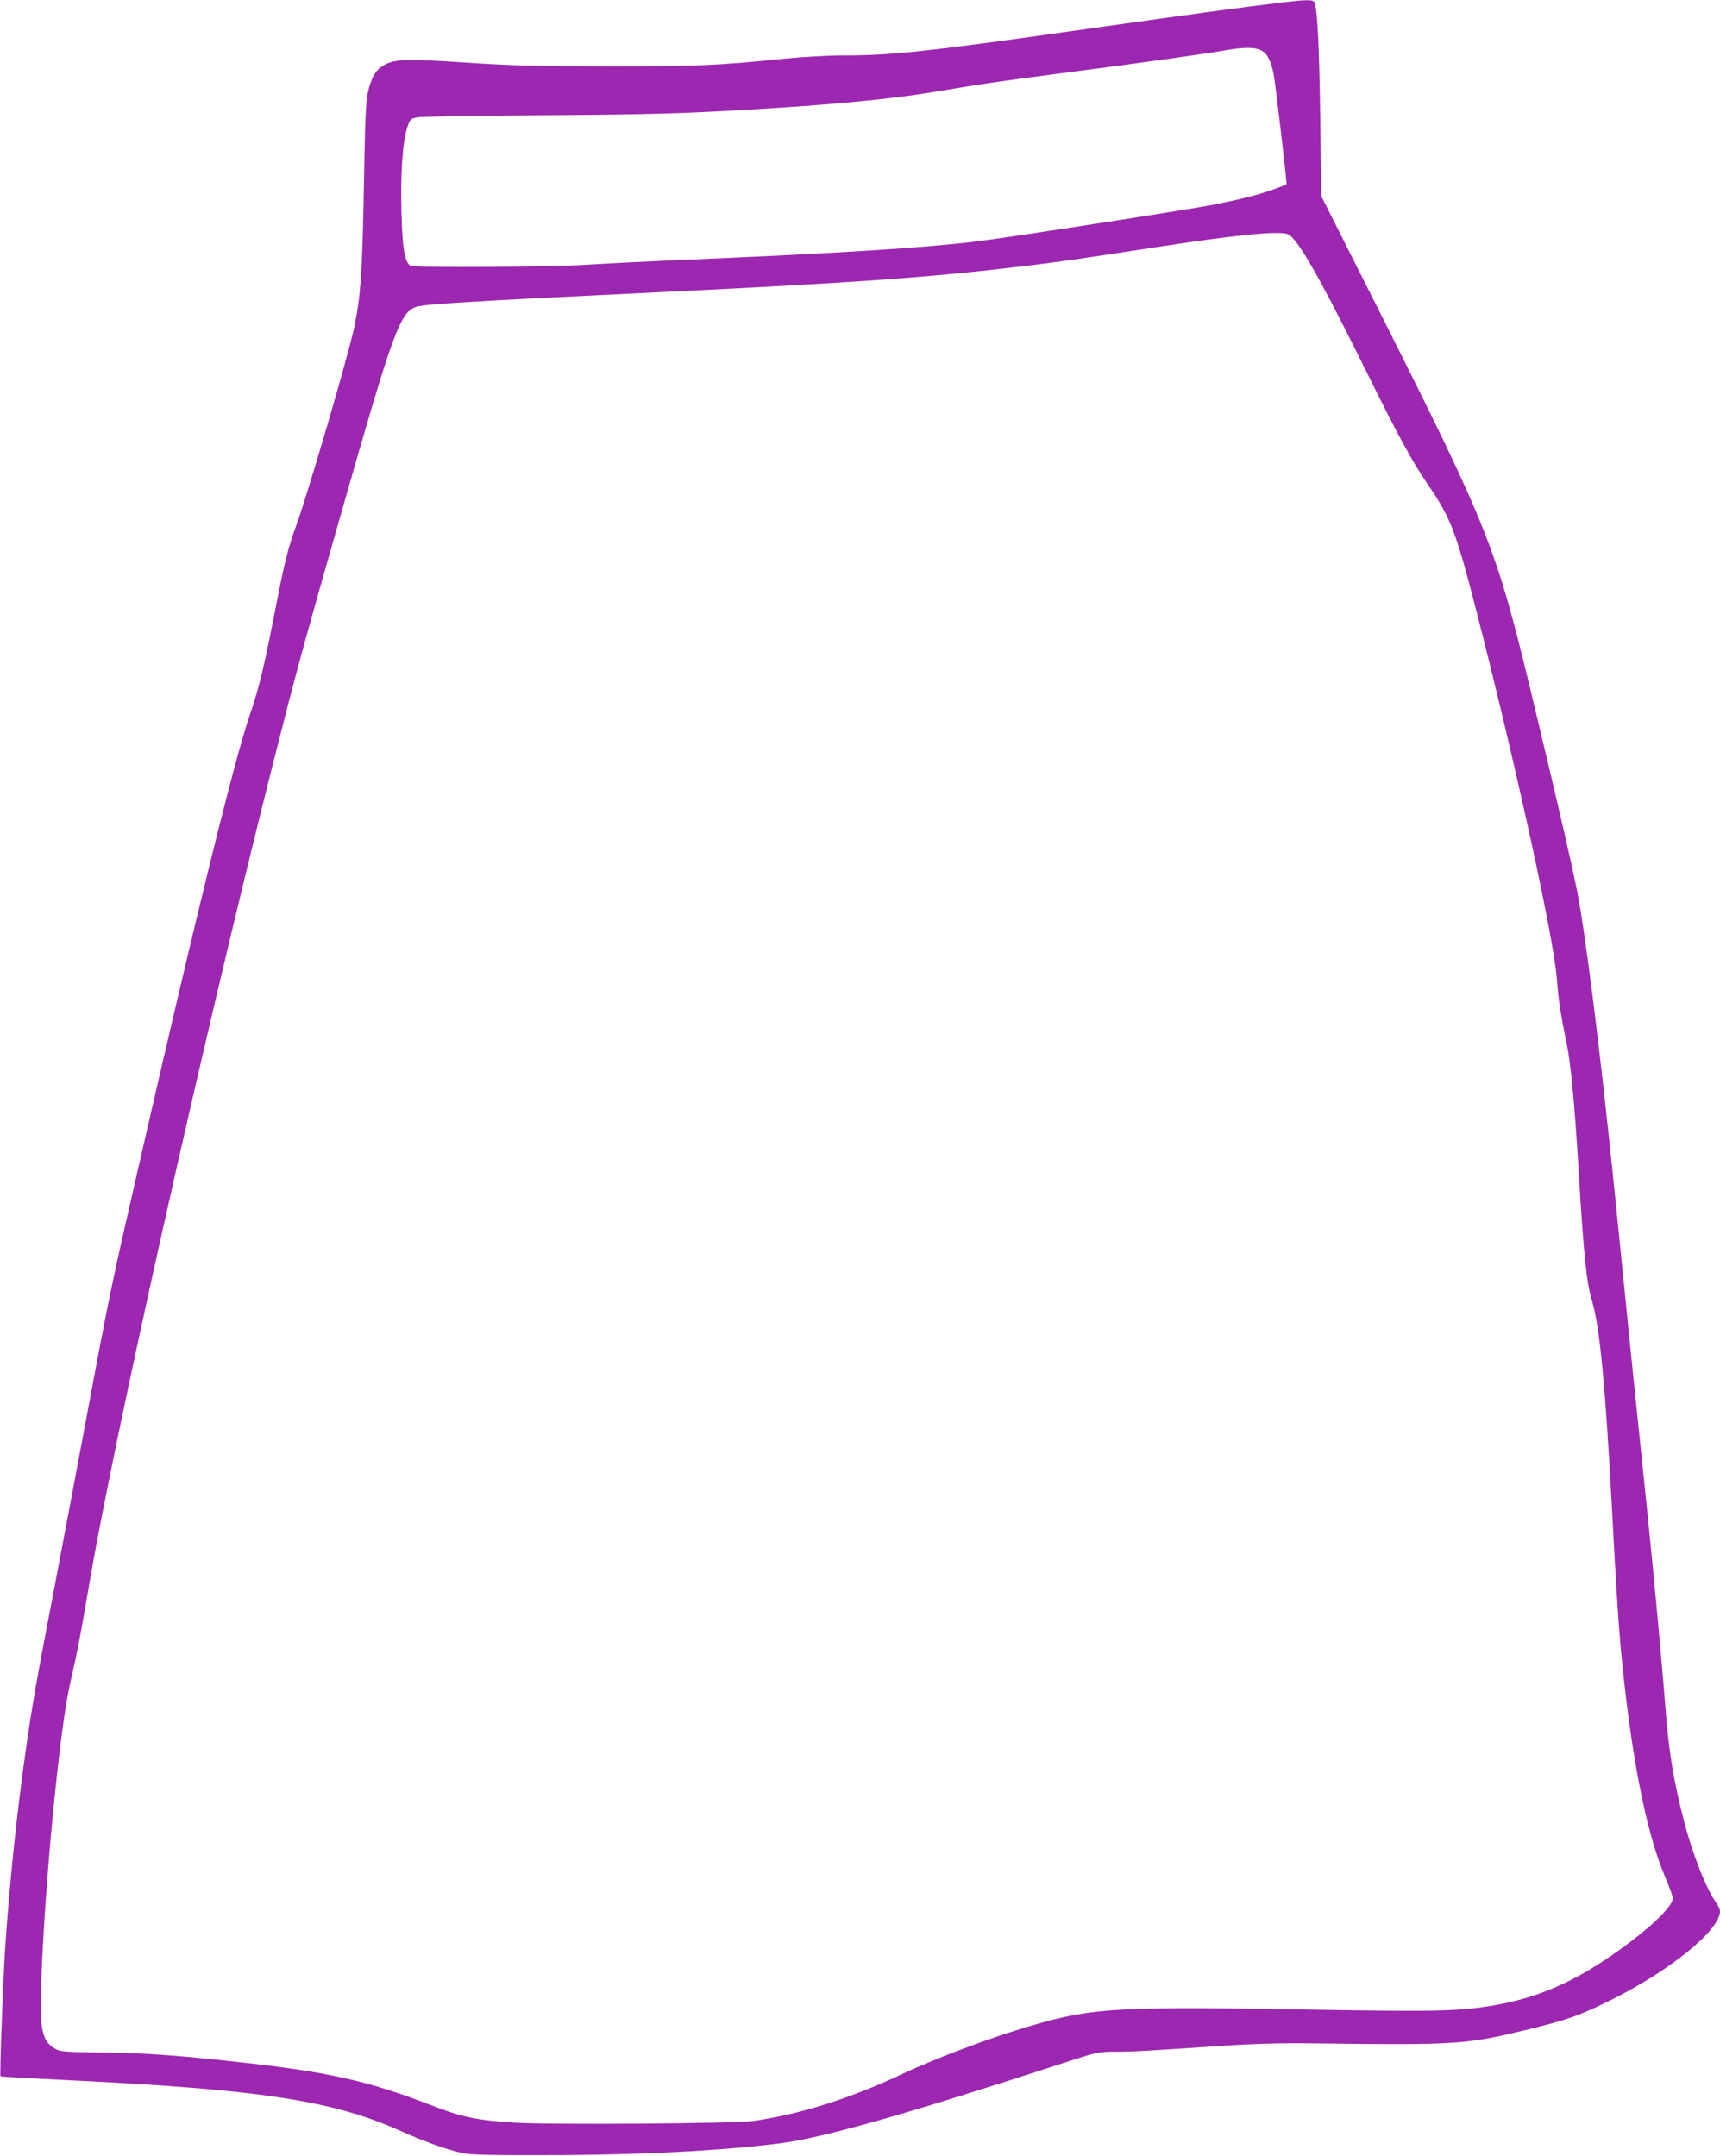
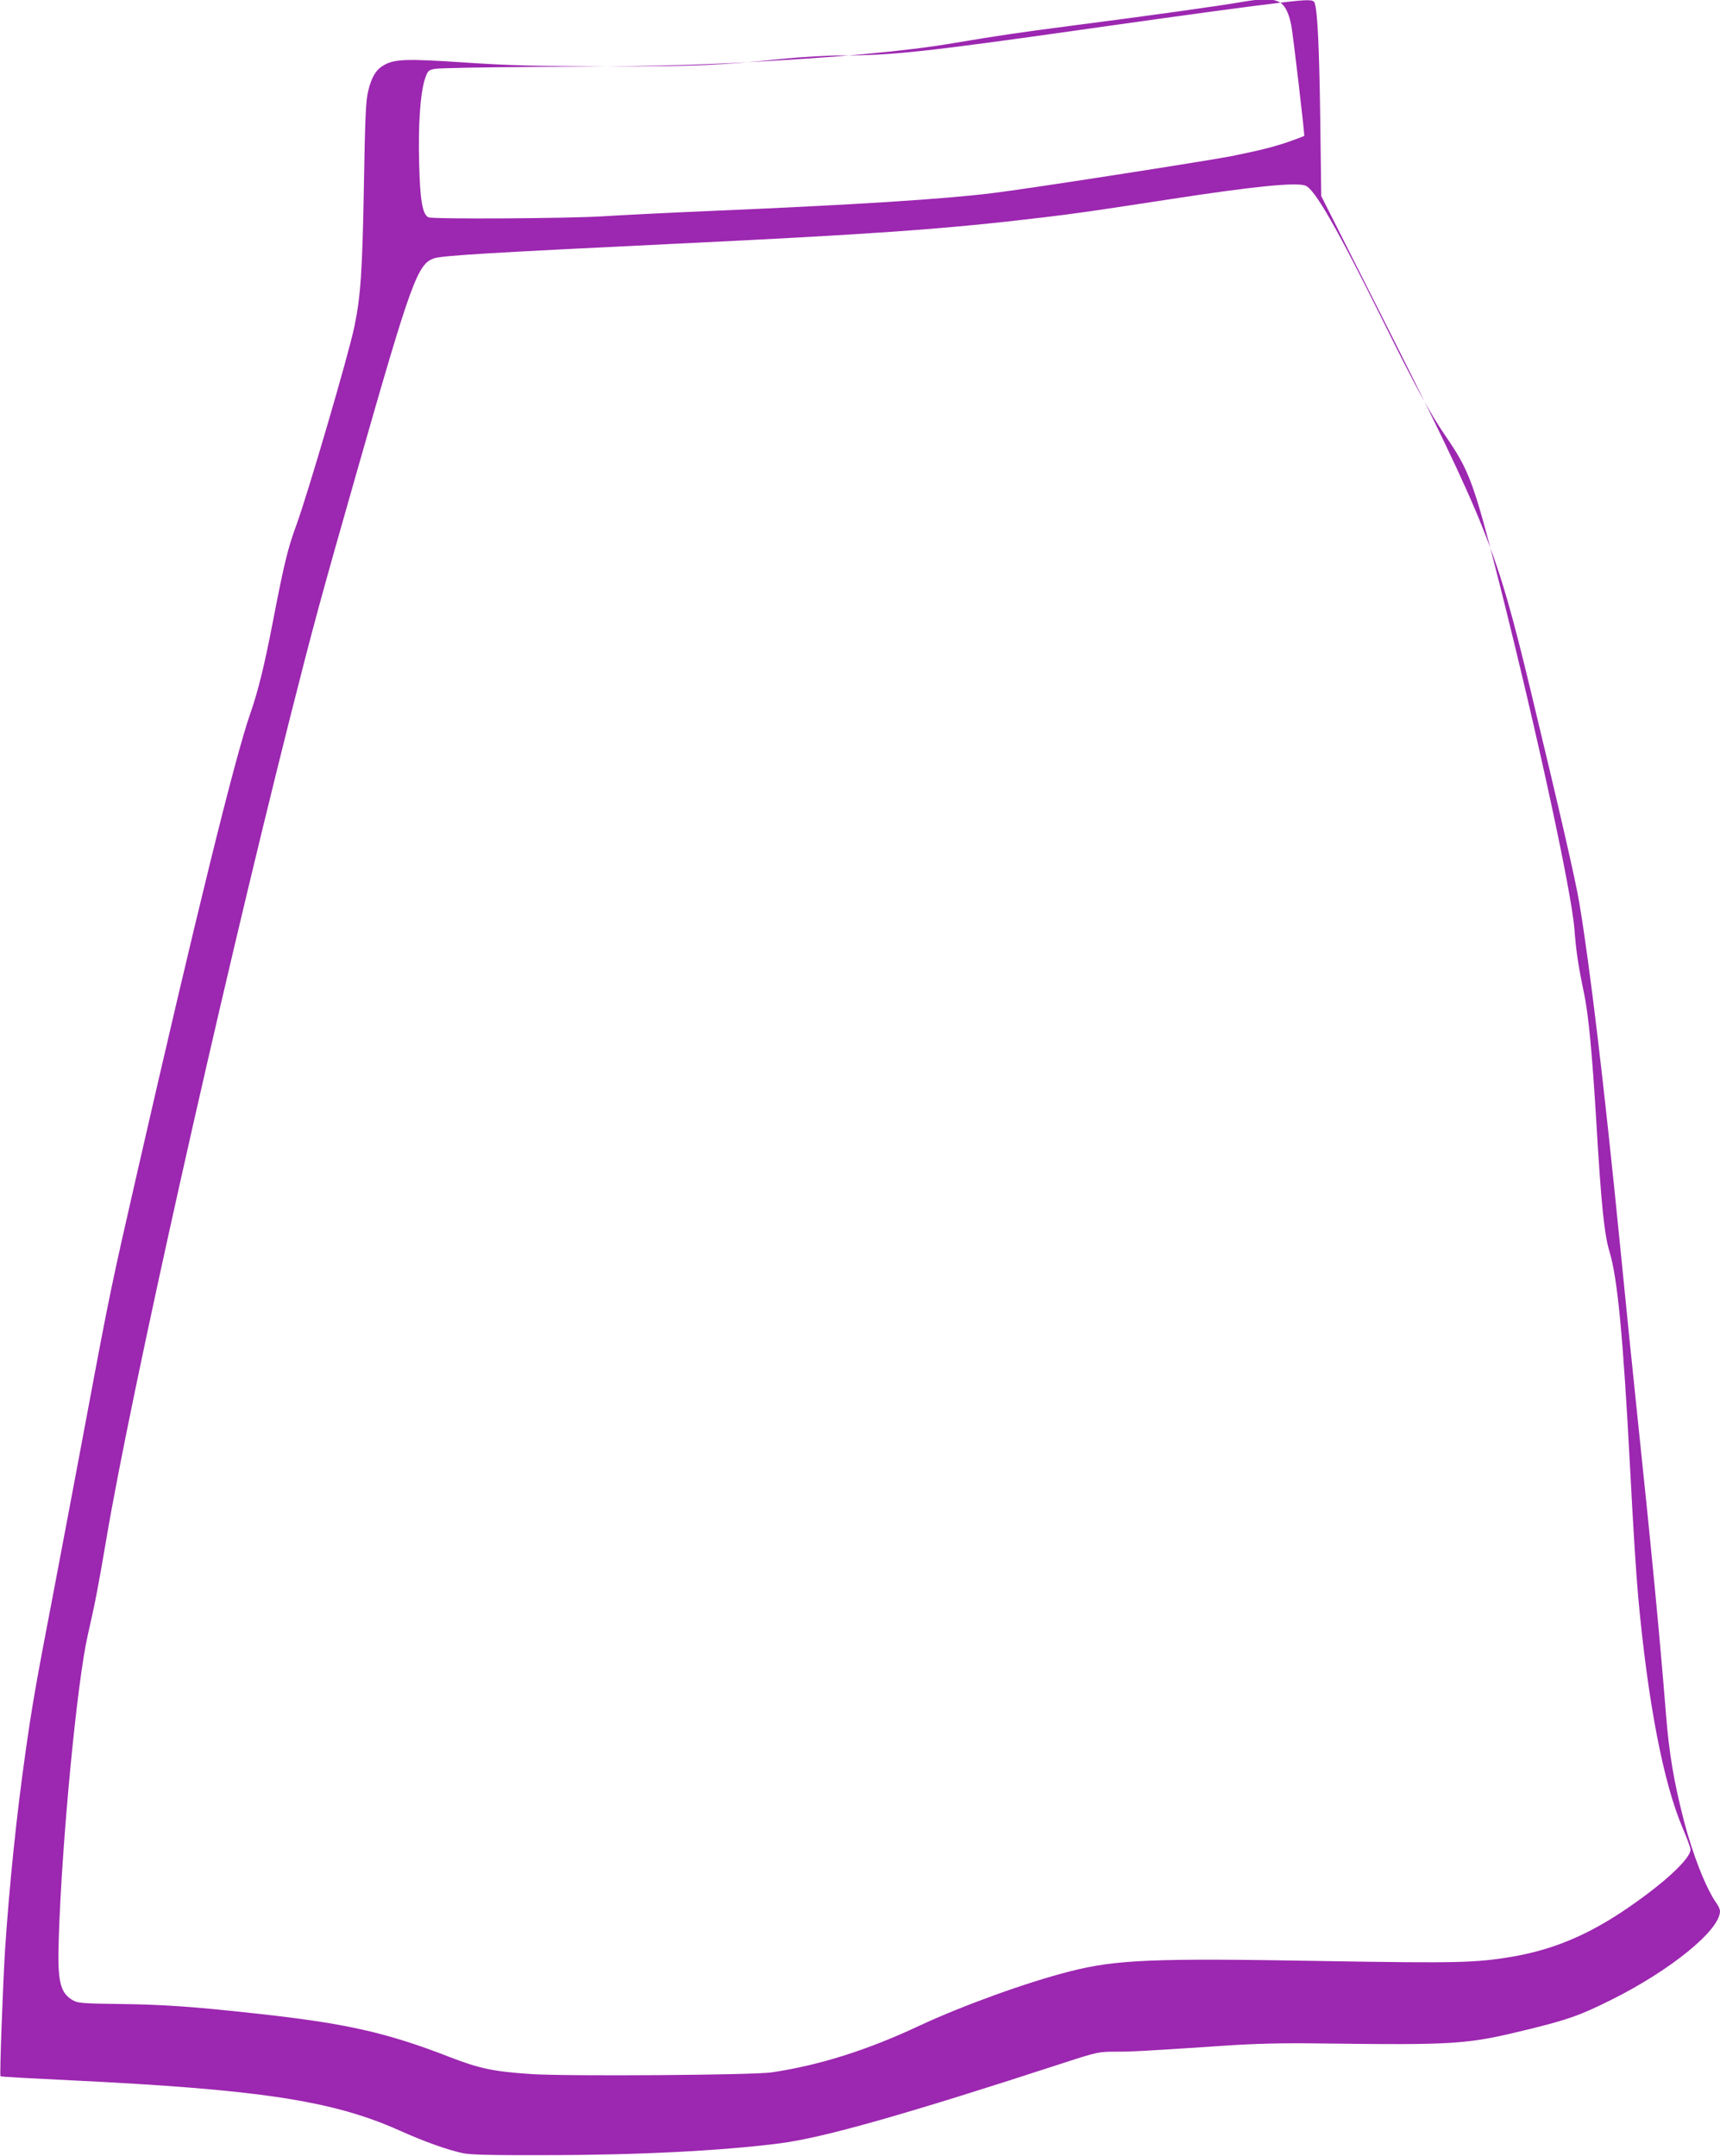
<svg xmlns="http://www.w3.org/2000/svg" version="1.0" width="1021pt" height="1280pt" viewBox="0 0 1021 1280" preserveAspectRatio="xMidYMid meet">
  <g transform="translate(0,1280) scale(0.1,-0.1)" fill="#9c27b0" stroke="none">
-     <path d="M7600 12784 c-217 -26 -506 -65 -1135 -154 -971 -138 -1176 -160 -1470 -159 -82 0 -238 -9 -345 -20 -389 -40 -524 -45 -1050 -45 -418 1 -576 5 -842 23 -347 23 -417 21 -481 -17 -46 -26 -73 -73 -92 -155 -14 -59 -18 -163 -25 -567 -9 -498 -19 -649 -56 -827 -33 -163 -278 -998 -344 -1178 -51 -138 -74 -232 -140 -575 -50 -258 -87 -411 -135 -548 -91 -261 -323 -1203 -668 -2712 -151 -659 -168 -738 -298 -1435 -61 -324 -150 -799 -199 -1055 -107 -555 -130 -689 -169 -965 -52 -366 -95 -780 -121 -1170 -12 -193 -33 -746 -27 -751 2 -3 190 -13 418 -24 1114 -54 1551 -120 1944 -295 149 -67 282 -115 380 -137 45 -10 165 -13 495 -12 548 0 1048 26 1390 70 258 33 744 171 1692 480 190 62 202 64 300 64 102 0 173 4 653 36 176 12 339 16 550 13 830 -10 879 -7 1258 86 229 57 295 80 480 172 354 176 647 415 647 527 0 10 -9 31 -20 46 -62 87 -142 289 -195 494 -58 226 -86 390 -105 621 -38 478 -89 1005 -170 1775 -22 206 -69 672 -105 1035 -94 945 -177 1637 -240 2015 -24 141 -114 534 -290 1265 -203 840 -255 971 -879 2211 l-363 720 -6 465 c-6 419 -16 630 -33 681 -6 22 -36 22 -204 2z m-105 -288 c30 -19 51 -64 65 -134 10 -48 81 -655 77 -657 -1 -1 -35 -14 -74 -28 -90 -33 -189 -58 -358 -92 -149 -29 -1228 -197 -1415 -219 -300 -37 -825 -70 -1670 -106 -261 -11 -551 -26 -645 -32 -197 -13 -1012 -18 -1037 -6 -35 17 -50 102 -55 324 -6 229 7 414 35 499 16 46 20 51 57 58 22 5 299 10 615 12 604 3 897 9 1195 25 607 33 979 67 1270 116 261 44 382 62 705 104 459 59 879 118 1005 140 125 22 192 21 230 -4z m149 -1086 c55 -20 188 -253 454 -790 200 -405 285 -561 377 -695 144 -210 170 -281 324 -890 223 -885 424 -1813 442 -2040 10 -133 23 -218 58 -385 26 -128 47 -350 71 -745 30 -510 48 -682 80 -787 47 -157 80 -505 120 -1258 23 -436 36 -635 50 -795 57 -619 149 -1099 264 -1367 25 -59 46 -116 46 -126 0 -49 -128 -173 -320 -310 -256 -184 -476 -281 -738 -326 -216 -37 -335 -39 -1115 -26 -1018 18 -1235 9 -1510 -61 -257 -65 -640 -204 -897 -324 -307 -144 -592 -234 -875 -276 -112 -16 -1207 -24 -1425 -10 -224 15 -307 32 -485 101 -378 147 -620 201 -1155 259 -372 41 -550 53 -798 56 -223 3 -256 5 -284 22 -78 45 -93 113 -84 373 19 585 109 1521 172 1795 46 201 64 298 110 569 146 866 669 3203 1089 4871 140 554 182 709 405 1490 317 1110 354 1213 454 1244 51 16 331 33 1431 86 1166 56 1605 87 2180 156 194 23 311 40 760 109 494 76 745 101 799 80z" />
+     <path d="M7600 12784 c-217 -26 -506 -65 -1135 -154 -971 -138 -1176 -160 -1470 -159 -82 0 -238 -9 -345 -20 -389 -40 -524 -45 -1050 -45 -418 1 -576 5 -842 23 -347 23 -417 21 -481 -17 -46 -26 -73 -73 -92 -155 -14 -59 -18 -163 -25 -567 -9 -498 -19 -649 -56 -827 -33 -163 -278 -998 -344 -1178 -51 -138 -74 -232 -140 -575 -50 -258 -87 -411 -135 -548 -91 -261 -323 -1203 -668 -2712 -151 -659 -168 -738 -298 -1435 -61 -324 -150 -799 -199 -1055 -107 -555 -130 -689 -169 -965 -52 -366 -95 -780 -121 -1170 -12 -193 -33 -746 -27 -751 2 -3 190 -13 418 -24 1114 -54 1551 -120 1944 -295 149 -67 282 -115 380 -137 45 -10 165 -13 495 -12 548 0 1048 26 1390 70 258 33 744 171 1692 480 190 62 202 64 300 64 102 0 173 4 653 36 176 12 339 16 550 13 830 -10 879 -7 1258 86 229 57 295 80 480 172 354 176 647 415 647 527 0 10 -9 31 -20 46 -62 87 -142 289 -195 494 -58 226 -86 390 -105 621 -38 478 -89 1005 -170 1775 -22 206 -69 672 -105 1035 -94 945 -177 1637 -240 2015 -24 141 -114 534 -290 1265 -203 840 -255 971 -879 2211 l-363 720 -6 465 c-6 419 -16 630 -33 681 -6 22 -36 22 -204 2z c30 -19 51 -64 65 -134 10 -48 81 -655 77 -657 -1 -1 -35 -14 -74 -28 -90 -33 -189 -58 -358 -92 -149 -29 -1228 -197 -1415 -219 -300 -37 -825 -70 -1670 -106 -261 -11 -551 -26 -645 -32 -197 -13 -1012 -18 -1037 -6 -35 17 -50 102 -55 324 -6 229 7 414 35 499 16 46 20 51 57 58 22 5 299 10 615 12 604 3 897 9 1195 25 607 33 979 67 1270 116 261 44 382 62 705 104 459 59 879 118 1005 140 125 22 192 21 230 -4z m149 -1086 c55 -20 188 -253 454 -790 200 -405 285 -561 377 -695 144 -210 170 -281 324 -890 223 -885 424 -1813 442 -2040 10 -133 23 -218 58 -385 26 -128 47 -350 71 -745 30 -510 48 -682 80 -787 47 -157 80 -505 120 -1258 23 -436 36 -635 50 -795 57 -619 149 -1099 264 -1367 25 -59 46 -116 46 -126 0 -49 -128 -173 -320 -310 -256 -184 -476 -281 -738 -326 -216 -37 -335 -39 -1115 -26 -1018 18 -1235 9 -1510 -61 -257 -65 -640 -204 -897 -324 -307 -144 -592 -234 -875 -276 -112 -16 -1207 -24 -1425 -10 -224 15 -307 32 -485 101 -378 147 -620 201 -1155 259 -372 41 -550 53 -798 56 -223 3 -256 5 -284 22 -78 45 -93 113 -84 373 19 585 109 1521 172 1795 46 201 64 298 110 569 146 866 669 3203 1089 4871 140 554 182 709 405 1490 317 1110 354 1213 454 1244 51 16 331 33 1431 86 1166 56 1605 87 2180 156 194 23 311 40 760 109 494 76 745 101 799 80z" />
  </g>
</svg>